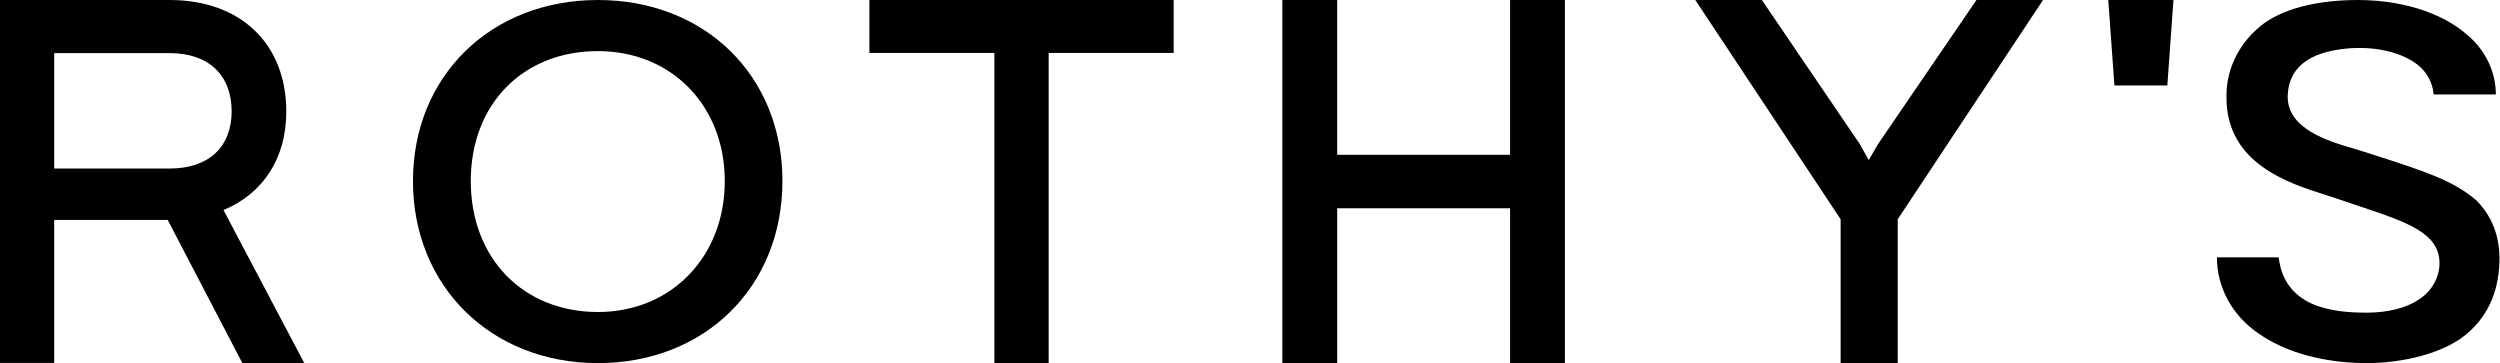
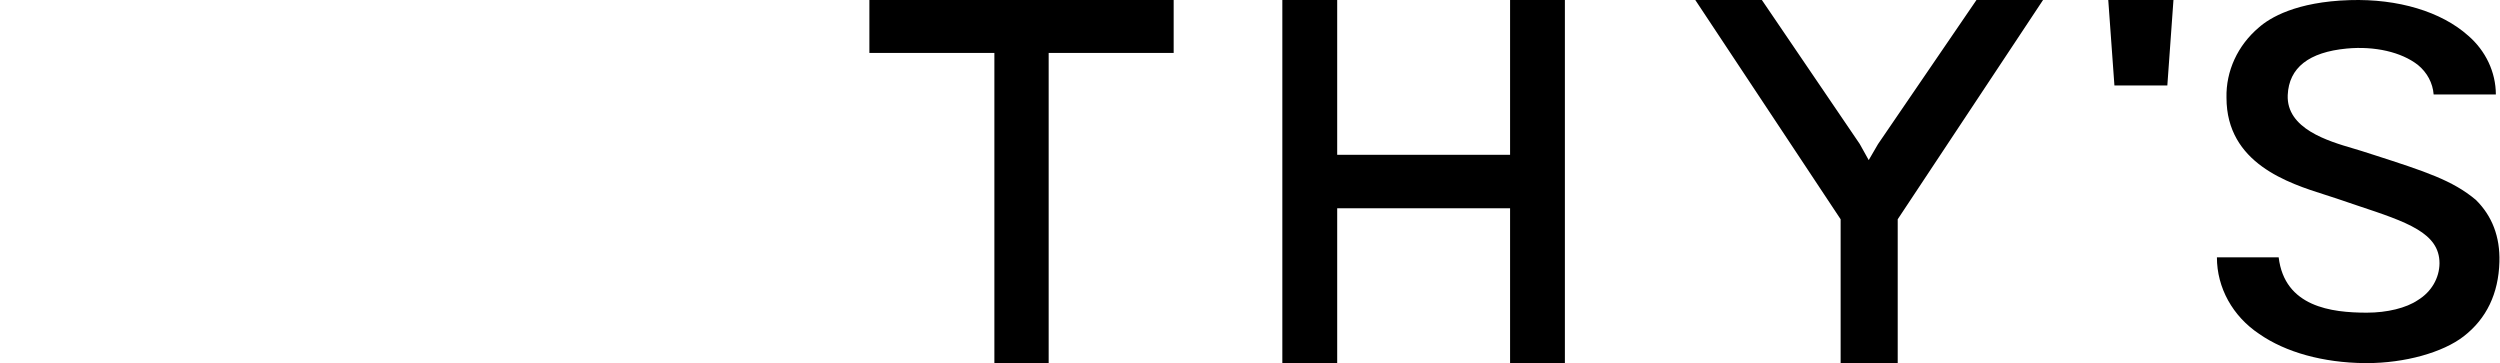
<svg xmlns="http://www.w3.org/2000/svg" viewBox="0 0 1377 200">
  <path fill="currentColor" d="m1125.31 0-80.05 120.77V200h-31.44v-79.23L933.767 0h36.675l53.888 79.284 4.96 8.901 5.11-8.794L1088.64 0h36.67Zm238.36 110.074c-12.75-10.74-28.02-15.672-55.7-24.605l-7.1-2.272c-1.36-.44-2.95-.904-4.69-1.42-13.89-4.08-36.9-10.87-36.1-29.433.67-15.053 11.64-23.65 32.57-25.613 15.41-1.42 30.01 1.937 39.11 9.011 5.1 4.154 8.22 10.009 8.69 16.292h34.27c-.04-12.3-5.56-24.034-15.25-32.403-14.85-13.245-38.56-20.37-65.13-19.57-29.79.904-44.2 9.81-50.14 15.052-11.7 9.896-18.2 24.024-17.85 38.728 0 36.146 34.1 47.041 54.47 53.497 2.17.697 4.2 1.316 5.97 1.936l11.89 4.027c27.09 9.011 45 14.95 45 31.706-.06 8.194-4.54 15.815-11.92 20.293-6.38 4.338-16.9 6.92-28.15 6.92-19.43 0-45.24-3.176-48.52-30.493h-34.01c-.02 16.75 8.67 32.475 23.32 42.214 14.54 10.121 35.18 15.827 58.1 16.059h1.11c20.91 0 41.87-5.809 53.42-14.768 12.55-9.734 19.15-23.52 19.65-40.974.4-13.787-3.99-25.328-13.01-34.184Z" />
-   <path fill="currentColor" fill-rule="evenodd" d="M157.692 61.456c0 25.465-12.547 45.051-34.586 54.243L167.6 200h-34.095l-41.13-78.851H29.852v78.771H0V0h93.461c39.01 0 64.231 24.048 64.231 61.456Zm-127.84 31.37h63.61c21.366 0 34.119-11.73 34.119-31.503 0-20.04-12.753-32.064-34.12-32.064h-63.61v63.567Zm197.605 6.916C227.457 41.95 270.301 0 329.346 0 388.232 0 430.97 41.64 430.97 99.742 430.97 157.843 388.391 200 329.346 200c-59.045 0-101.889-42.466-101.889-100.258Zm31.84 0c0 42.467 28.803 72.111 70.049 72.111 40.554 0 69.864-30.624 69.864-72.11 0-41.487-29.31-71.595-69.864-71.595-41.246 0-70.049 29.128-70.049 71.594Z" clip-rule="evenodd" />
  <path fill="currentColor" d="M478.856 29.163h68.848V200h29.902V29.163h68.849V0H478.856v29.163Zm352.896 56.109h-95.225V0h-30.216v200h30.216v-85.271h95.225V200h30.188V0h-30.188v85.272ZM1197.14 0h-35.91l3.39 47.059h29.15L1197.14 0Z" />
</svg>